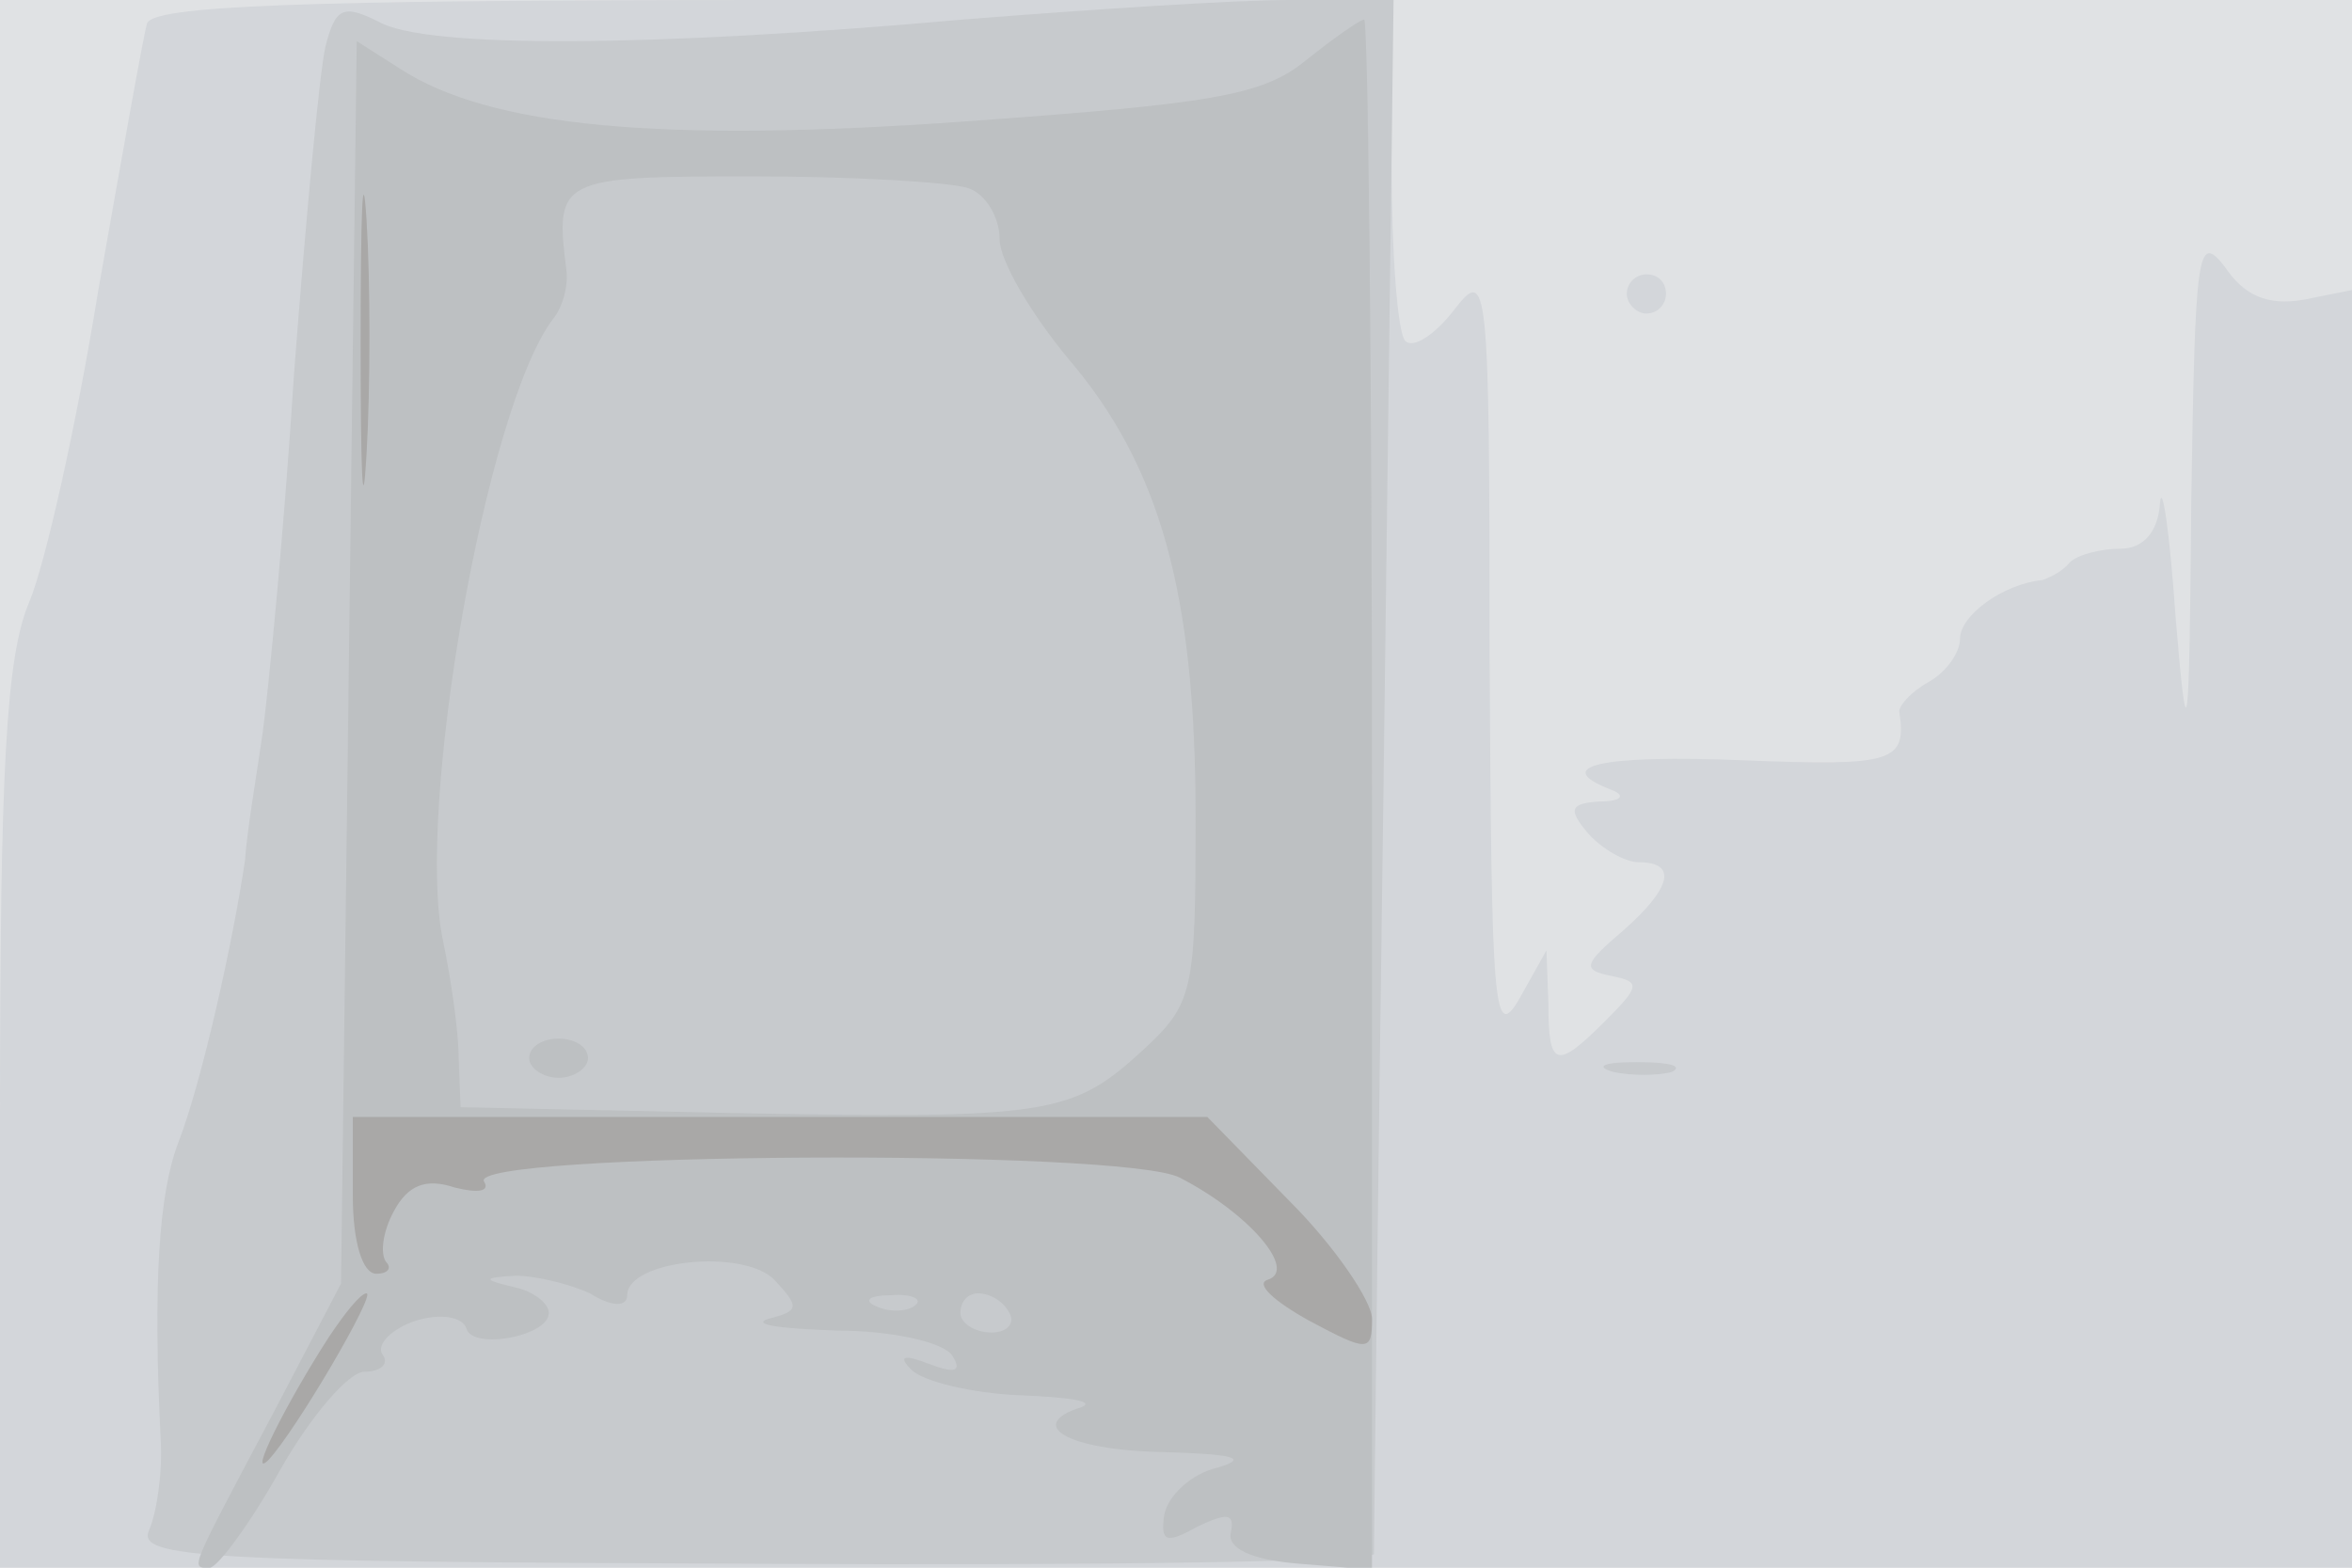
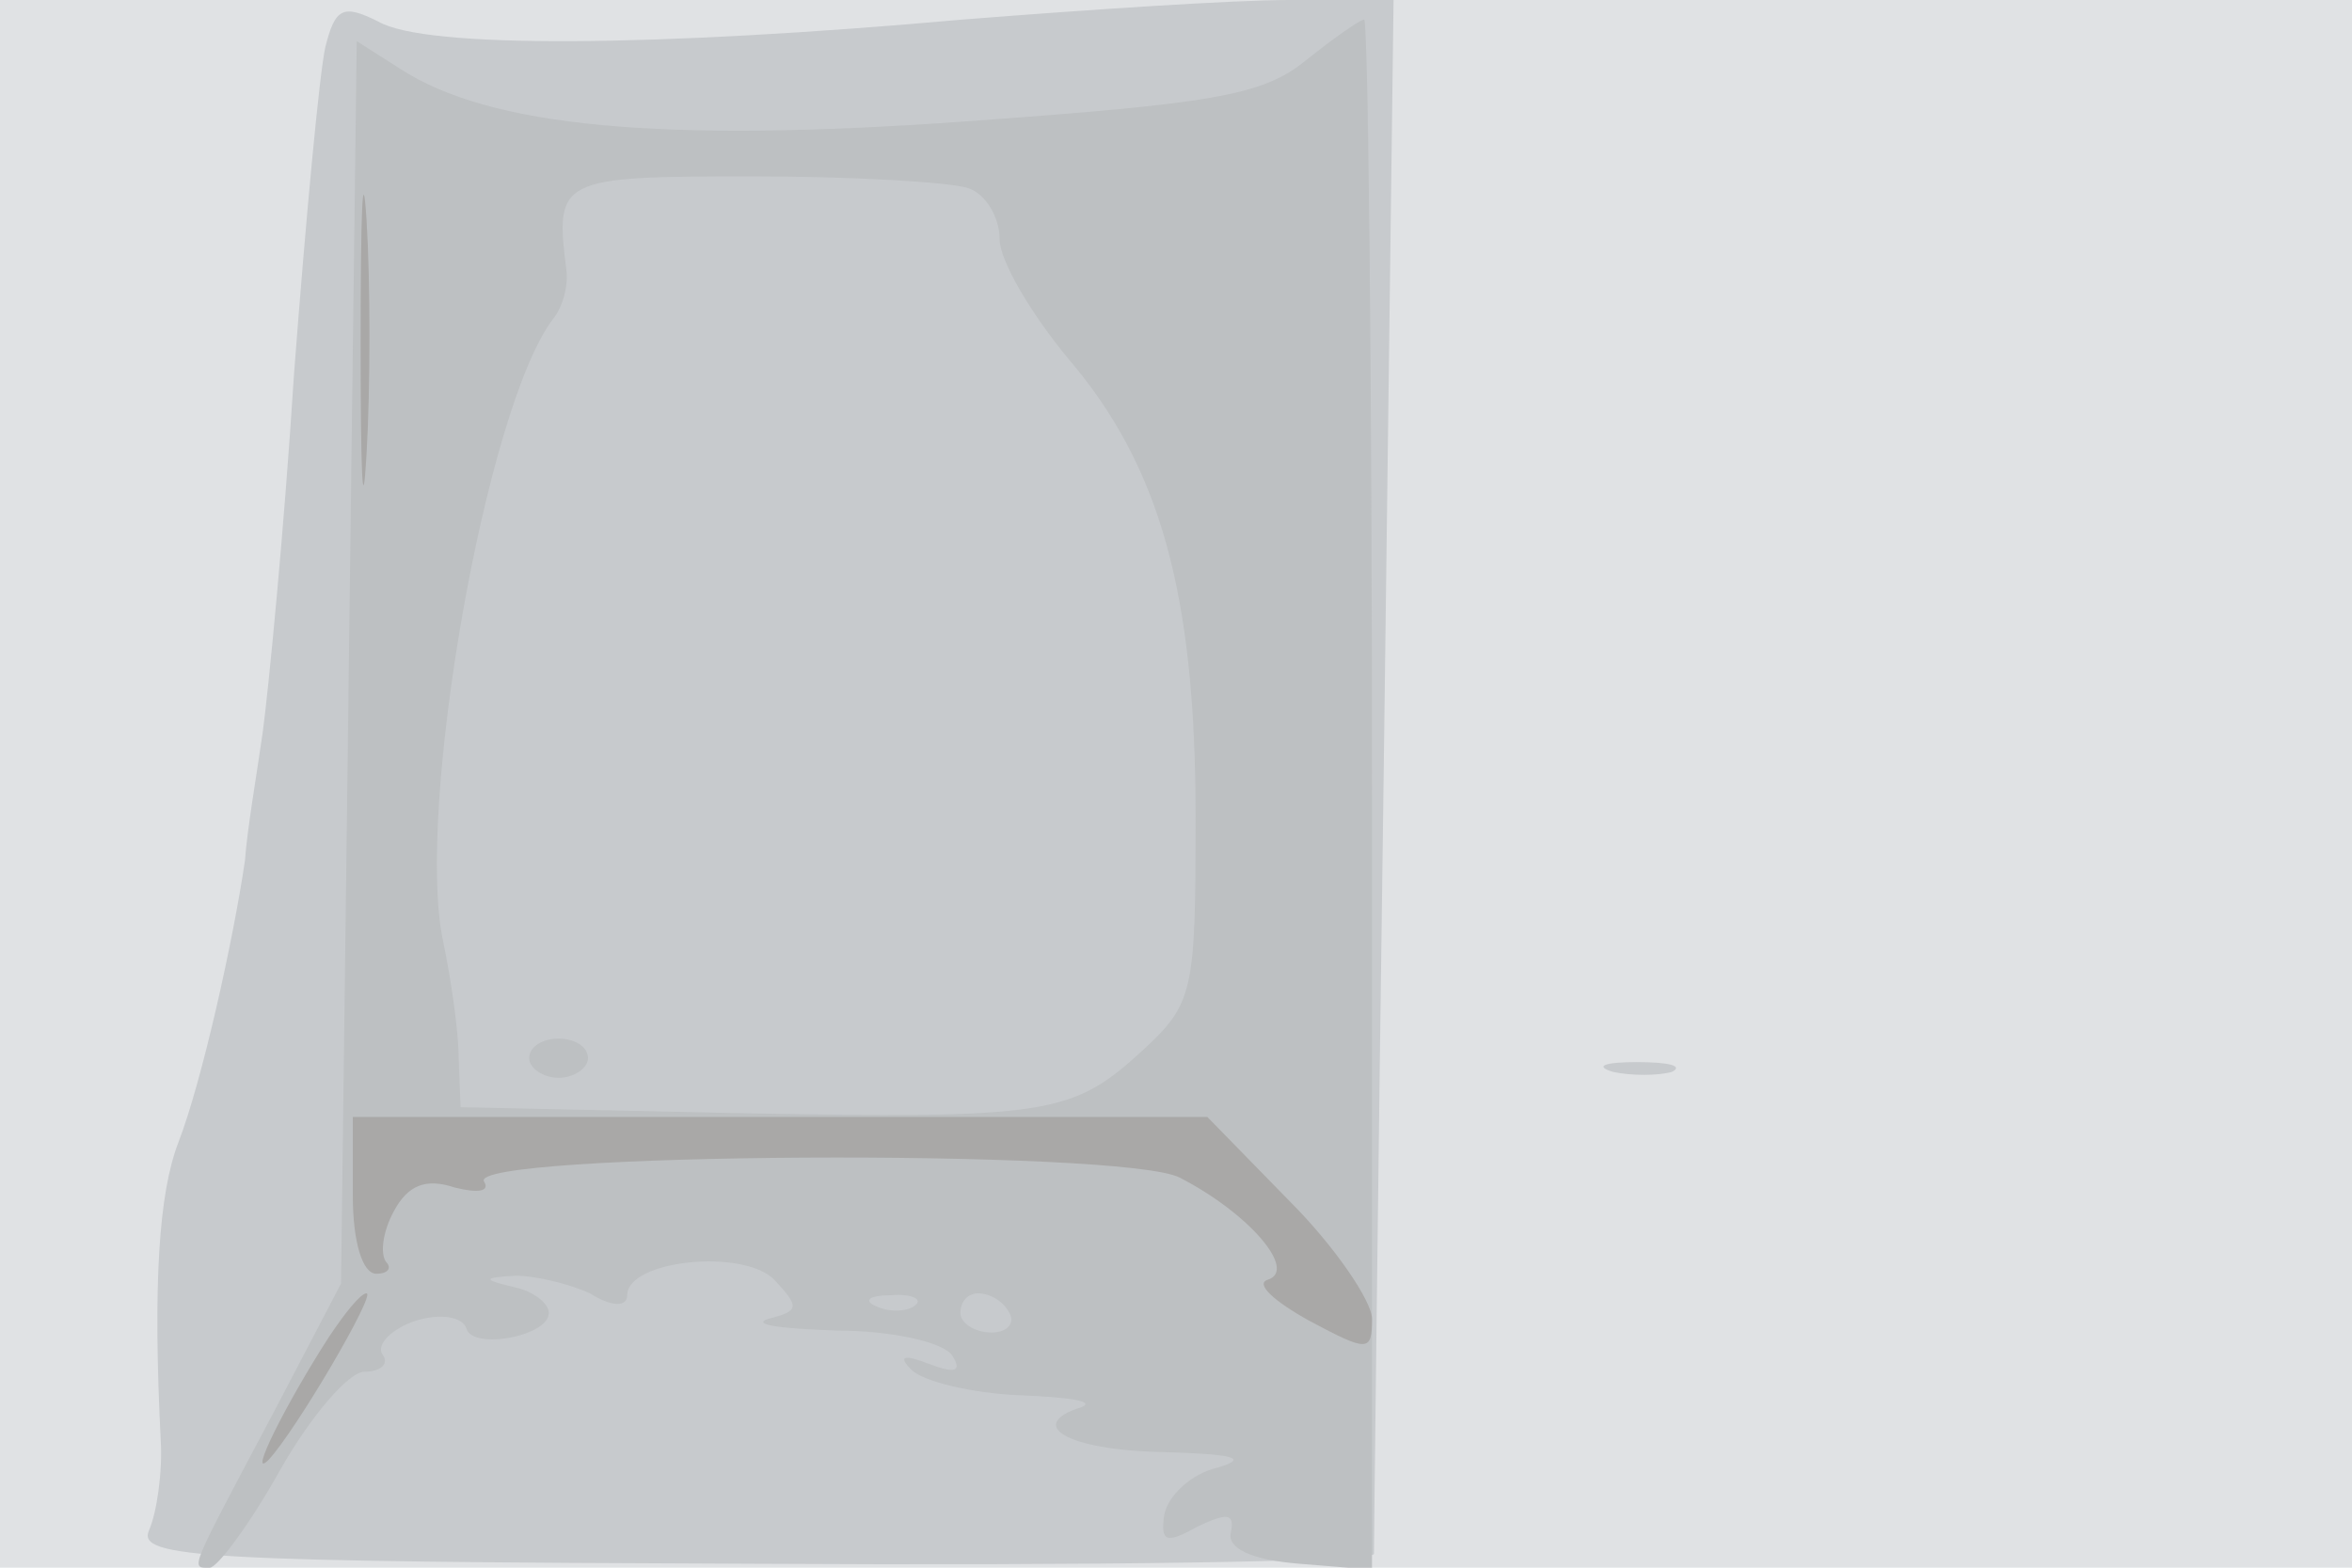
<svg xmlns="http://www.w3.org/2000/svg" width="120" height="80">
  <g>
    <svg width="120" height="80" />
    <svg width="120" height="80" version="1.0" viewBox="0 0 120 80">
      <g fill="#e0e2e4" transform="matrix(.1 0 0 -.1 0 80)">
        <path d="M0 400V0h1200v800H0V400z" />
      </g>
    </svg>
    <svg width="120" height="80" version="1.0" viewBox="0 0 120 80">
      <g fill="#d3d6da" transform="matrix(.1 0 0 -.1 0 80)">
-         <path d="M75 788c-2-7-13-69-25-137-11-68-27-139-35-158C3 465 0 407 0 229V0h1200v652l-25-5c-18-3-30 2-40 17-14 18-15 7-17-119-1-125-2-132-8-60-3 44-7 70-8 58-1-15-9-23-20-23-10 0-22-3-26-7-4-5-11-8-14-9-20-2-42-18-42-30 0-7-7-17-16-22s-15-12-15-15c4-26-3-28-79-25-74 3-99-3-68-15 8-3 5-6-6-6-15-1-16-4-6-16 7-8 19-15 26-15 20 0 17-13-8-35-20-17-21-20-6-23s15-5-3-23c-25-25-29-24-29 9l-1 27-14-25c-13-22-14-4-15 175 0 193-1 199-18 177-10-13-21-20-25-16s-7 45-7 91v83H395c-244 0-317-3-320-12zm755-138c0-5 5-10 10-10 6 0 10 5 10 10 0 6-4 10-10 10-5 0-10-4-10-10z" />
-       </g>
+         </g>
    </svg>
    <svg width="120" height="80" version="1.0" viewBox="0 0 120 80">
      <g fill="#c7cacd" transform="matrix(.1 0 0 -.1 0 80)">
        <path d="M166 776c-3-13-10-88-16-167-5-79-13-161-16-183-3-21-8-50-9-65-6-41-22-113-34-144-10-26-13-72-9-152 1-16-2-37-6-46C70 5 103 3 385 2c173-1 315 1 316 5 0 5 2 185 5 401l5 392h-53c-29 0-104-5-167-10-157-14-274-15-298-1-18 9-22 7-27-13zm657-523c9-2 23-2 30 0 6 3-1 5-18 5-16 0-22-2-12-5z" />
      </g>
    </svg>
    <svg width="120" height="80" version="1.0" viewBox="0 0 120 80">
      <g fill="#bdc0c2" transform="matrix(.1 0 0 -.1 0 80)">
        <path d="M666 769c-22-18-49-22-174-31-154-11-242-3-288 27l-22 14-4-317-4-317-34-65C96-3 97 0 107 0c4 0 21 23 36 50 16 28 35 50 43 50s13 4 9 9c-3 5 5 13 17 17 13 4 24 2 26-4 3-11 42-4 42 8 0 5-8 11-17 13-17 4-17 5 0 6 10 0 27-4 38-9 11-7 19-7 19-1 0 18 59 24 75 8 13-14 13-16-3-20-9-3 6-5 35-6 28 0 55-6 59-13 5-8 1-9-12-4s-16 4-9-3c6-6 31-12 55-13 25-1 39-3 32-6-29-9-8-22 41-23 36-1 45-3 28-8-13-3-25-14-27-24-2-14 1-15 17-6 15 7 19 7 17-3-2-8 10-14 35-16l37-3v395c0 218-2 396-4 396s-15-9-30-21zm-172-65c9-3 16-15 16-26s16-38 35-61c47-55 65-120 65-234 0-89-1-95-27-119-36-33-48-35-208-32l-140 3-1 25c0 14-4 41-8 60-14 67 22 272 56 317 5 6 8 17 7 25-6 47-4 48 95 48 52 0 101-3 110-6zm-27-570c-3-3-12-4-19-1-8 3-5 6 6 6 11 1 17-2 13-5zm48-4c3-5-1-10-9-10-9 0-16 5-16 10 0 6 4 10 9 10 6 0 13-4 16-10zM270 260c0-5 7-10 15-10s15 5 15 10c0 6-7 10-15 10s-15-4-15-10z" />
      </g>
    </svg>
    <svg width="120" height="80" version="1.0" viewBox="0 0 120 80">
      <g fill="#a9a8a7" transform="matrix(.1 0 0 -.1 0 80)">
        <path d="M184 625c0-66 1-92 3-57 2 34 2 88 0 120-2 31-3 3-3-63zm-4-435c0-24 5-40 12-40 6 0 8 3 5 6-3 4-2 15 4 26 7 13 16 17 31 12 12-3 18-2 15 3-10 15 327 17 355 2 35-18 60-47 45-52-7-2 3-11 21-21 30-16 32-16 32 1 0 9-19 37-42 60l-42 43H180v-40zm-12-72c-22-34-42-74-31-63 14 15 55 85 50 85-3 0-11-10-19-22z" />
      </g>
    </svg>
  </g>
</svg>